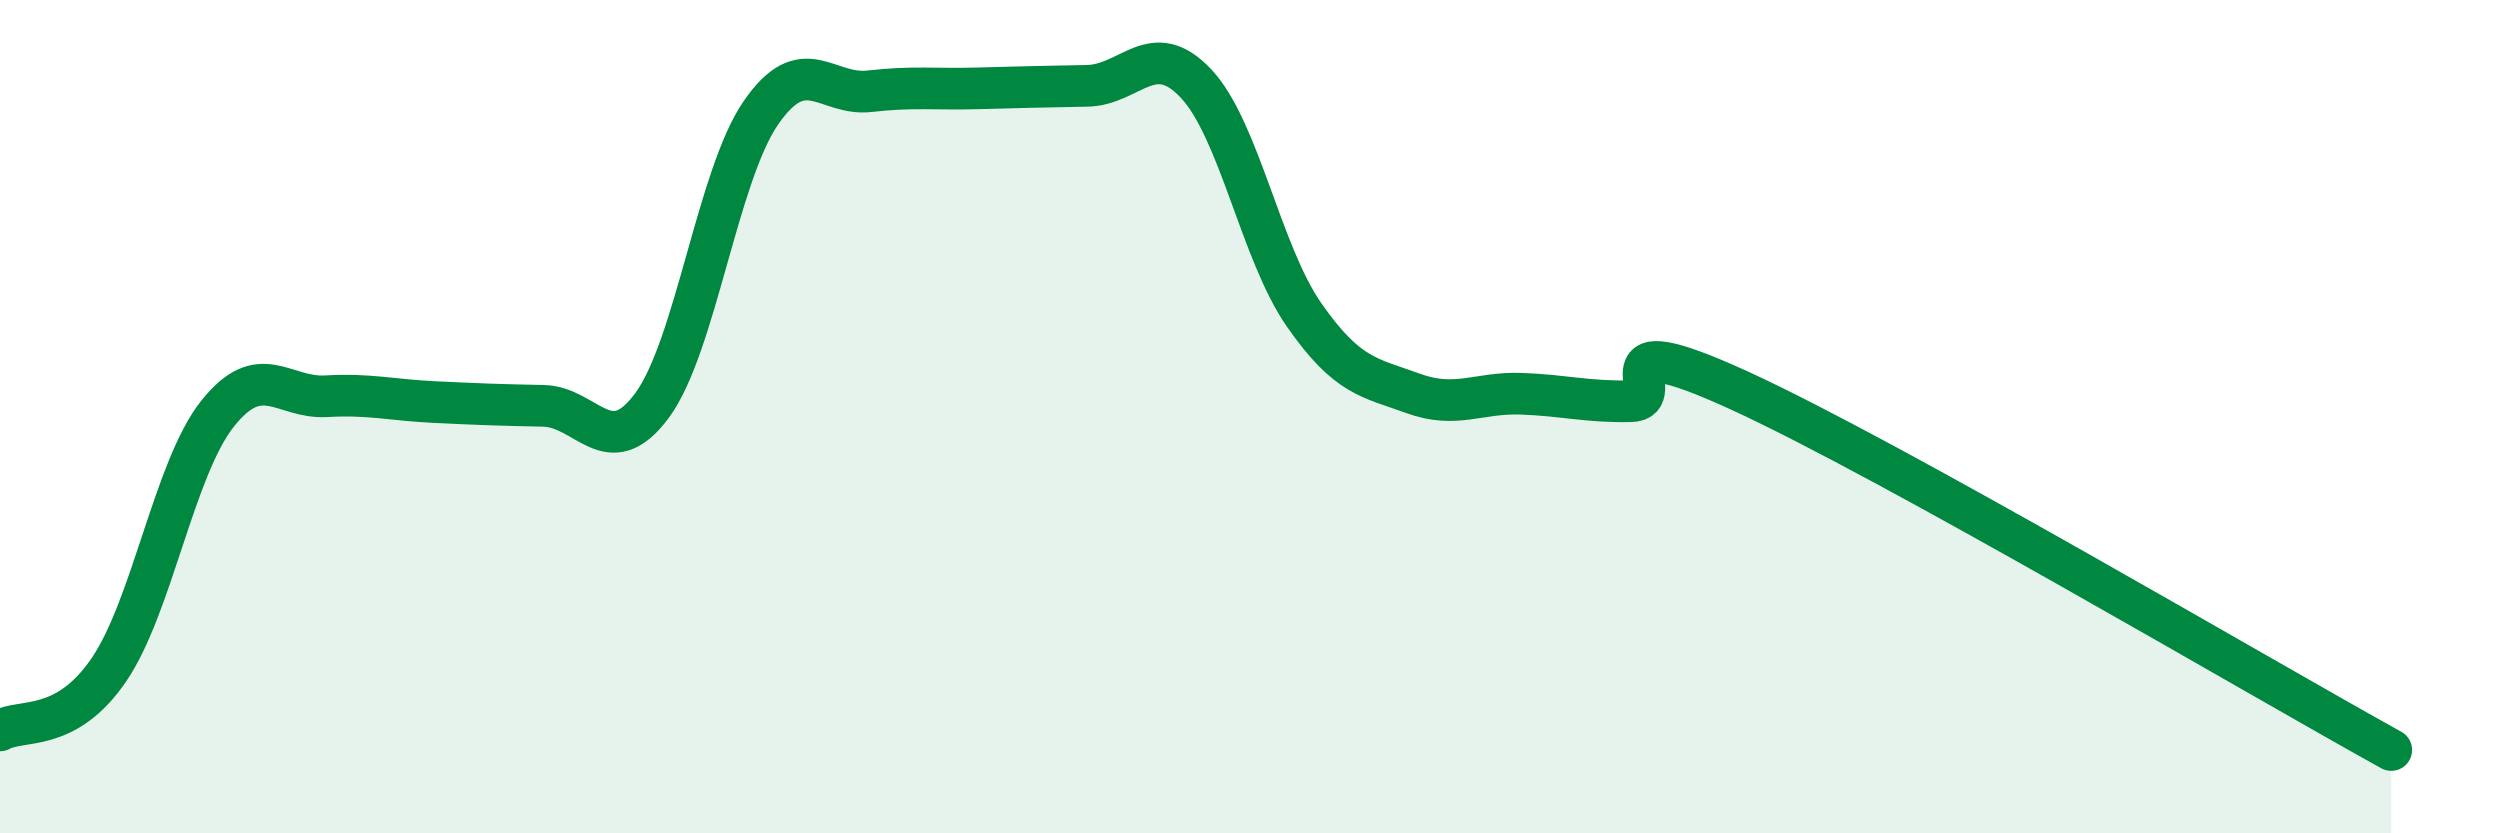
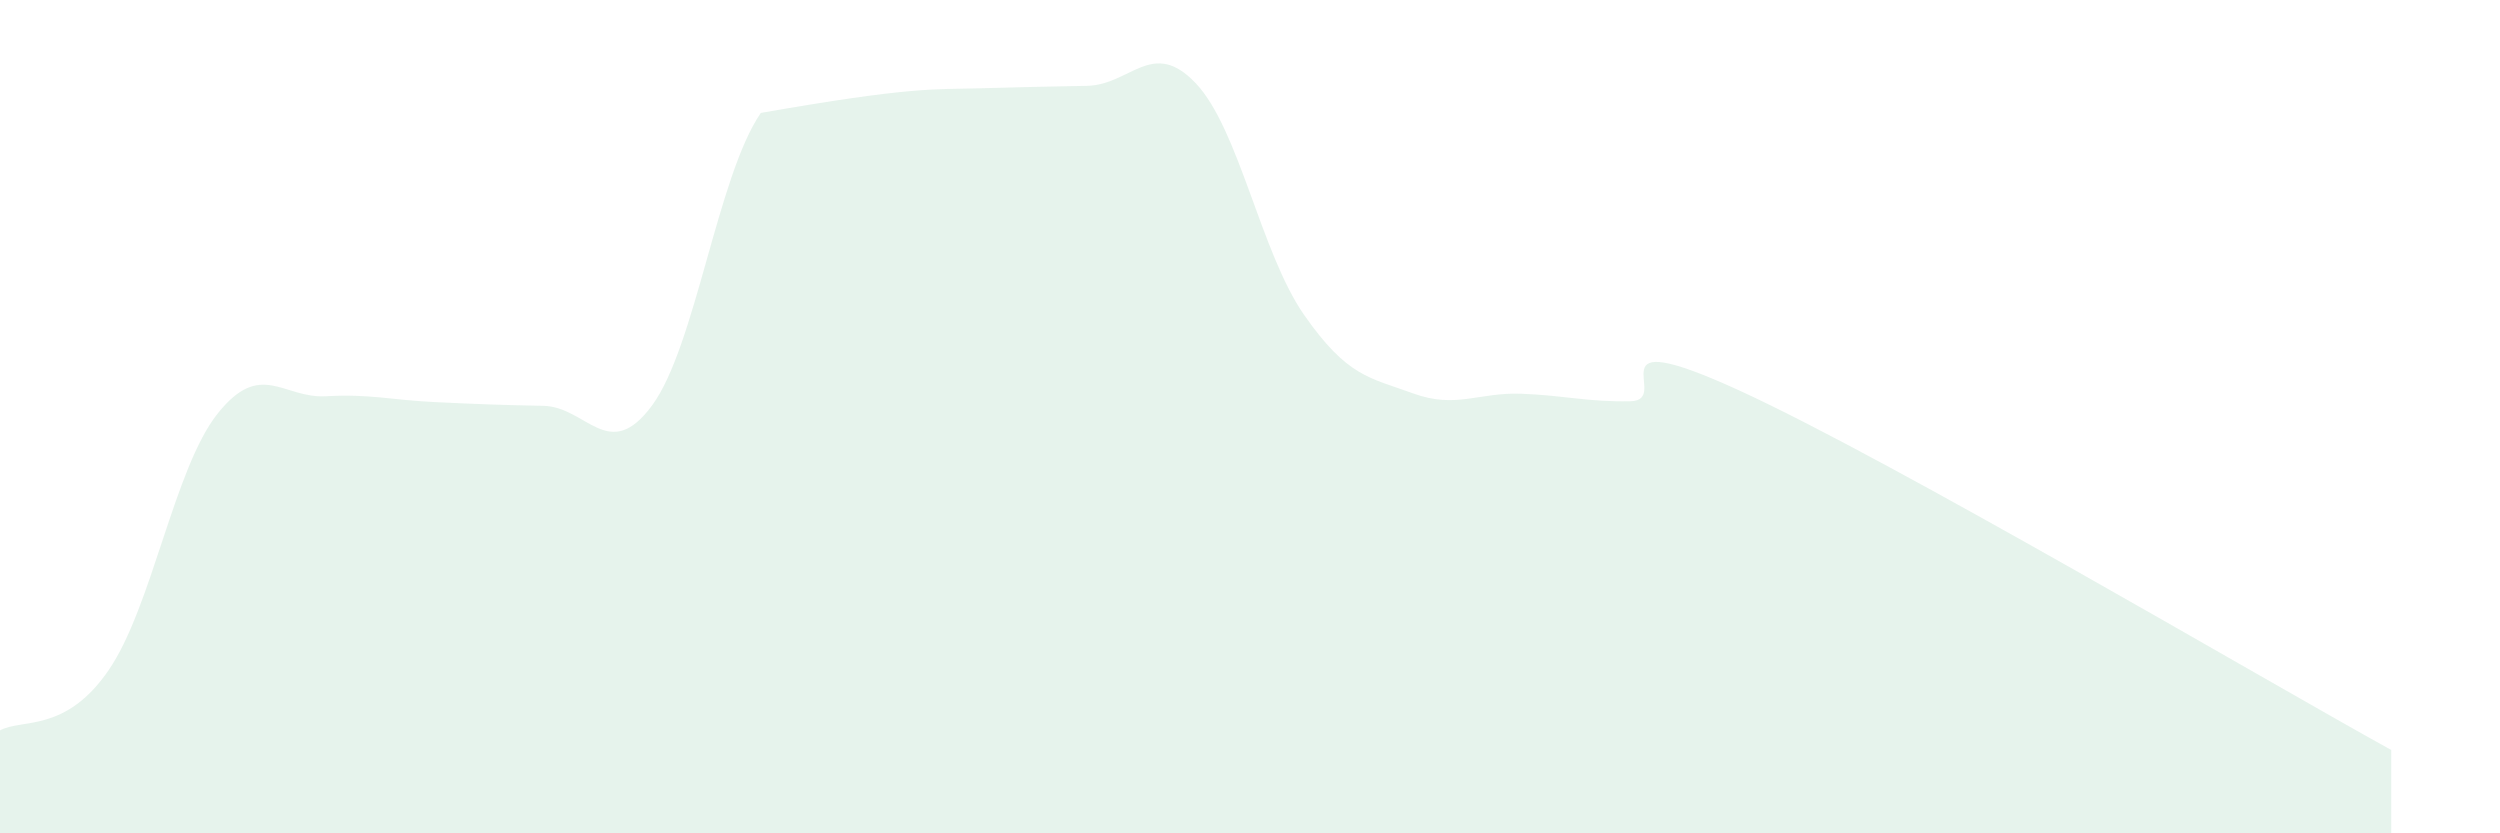
<svg xmlns="http://www.w3.org/2000/svg" width="60" height="20" viewBox="0 0 60 20">
-   <path d="M 0,17.53 C 0.52,17.24 1.57,17.6 2.61,16.08 C 3.65,14.56 4.18,11.24 5.22,9.93 C 6.26,8.62 6.79,9.57 7.83,9.51 C 8.87,9.45 9.39,9.6 10.43,9.65 C 11.47,9.7 12,9.72 13.04,9.74 C 14.08,9.76 14.61,11.14 15.65,9.73 C 16.69,8.32 17.22,4.22 18.26,2.71 C 19.3,1.2 19.83,2.31 20.87,2.19 C 21.91,2.07 22.44,2.15 23.48,2.12 C 24.52,2.09 25.05,2.08 26.09,2.06 C 27.13,2.04 27.66,0.9 28.7,2 C 29.74,3.1 30.26,6.07 31.3,7.56 C 32.34,9.05 32.87,9.06 33.91,9.44 C 34.95,9.82 35.48,9.41 36.52,9.45 C 37.56,9.49 38.09,9.65 39.13,9.63 C 40.17,9.61 38.09,7.7 41.74,9.37 C 45.39,11.04 54.26,16.27 57.39,18L57.39 20L0 20Z" fill="#008740" opacity="0.1" stroke-linecap="round" stroke-linejoin="round" />
-   <path d="M 0,17.53 C 0.52,17.24 1.57,17.6 2.61,16.08 C 3.65,14.56 4.18,11.24 5.22,9.93 C 6.26,8.62 6.79,9.57 7.83,9.51 C 8.87,9.45 9.39,9.6 10.43,9.65 C 11.47,9.7 12,9.72 13.04,9.74 C 14.08,9.76 14.61,11.14 15.65,9.73 C 16.69,8.32 17.22,4.22 18.26,2.71 C 19.3,1.2 19.83,2.31 20.87,2.19 C 21.91,2.07 22.44,2.15 23.48,2.12 C 24.52,2.09 25.05,2.08 26.09,2.06 C 27.13,2.04 27.66,0.9 28.7,2 C 29.74,3.1 30.26,6.07 31.3,7.56 C 32.34,9.05 32.87,9.06 33.91,9.44 C 34.95,9.82 35.48,9.41 36.52,9.45 C 37.56,9.49 38.09,9.65 39.13,9.63 C 40.17,9.61 38.09,7.7 41.74,9.37 C 45.39,11.04 54.26,16.27 57.39,18" stroke="#008740" stroke-width="1" fill="none" stroke-linecap="round" stroke-linejoin="round" />
+   <path d="M 0,17.53 C 0.52,17.24 1.57,17.6 2.61,16.08 C 3.65,14.56 4.18,11.24 5.22,9.93 C 6.26,8.62 6.79,9.57 7.83,9.51 C 8.87,9.45 9.39,9.6 10.43,9.65 C 11.47,9.7 12,9.72 13.04,9.74 C 14.08,9.76 14.61,11.14 15.65,9.73 C 16.69,8.32 17.22,4.22 18.26,2.71 C 21.91,2.07 22.44,2.15 23.48,2.12 C 24.52,2.09 25.05,2.08 26.09,2.06 C 27.13,2.04 27.66,0.9 28.7,2 C 29.74,3.1 30.26,6.07 31.3,7.56 C 32.34,9.05 32.87,9.06 33.91,9.44 C 34.95,9.82 35.48,9.41 36.52,9.45 C 37.56,9.49 38.09,9.65 39.13,9.63 C 40.17,9.61 38.09,7.7 41.74,9.37 C 45.39,11.04 54.26,16.27 57.39,18L57.39 20L0 20Z" fill="#008740" opacity="0.1" stroke-linecap="round" stroke-linejoin="round" />
</svg>